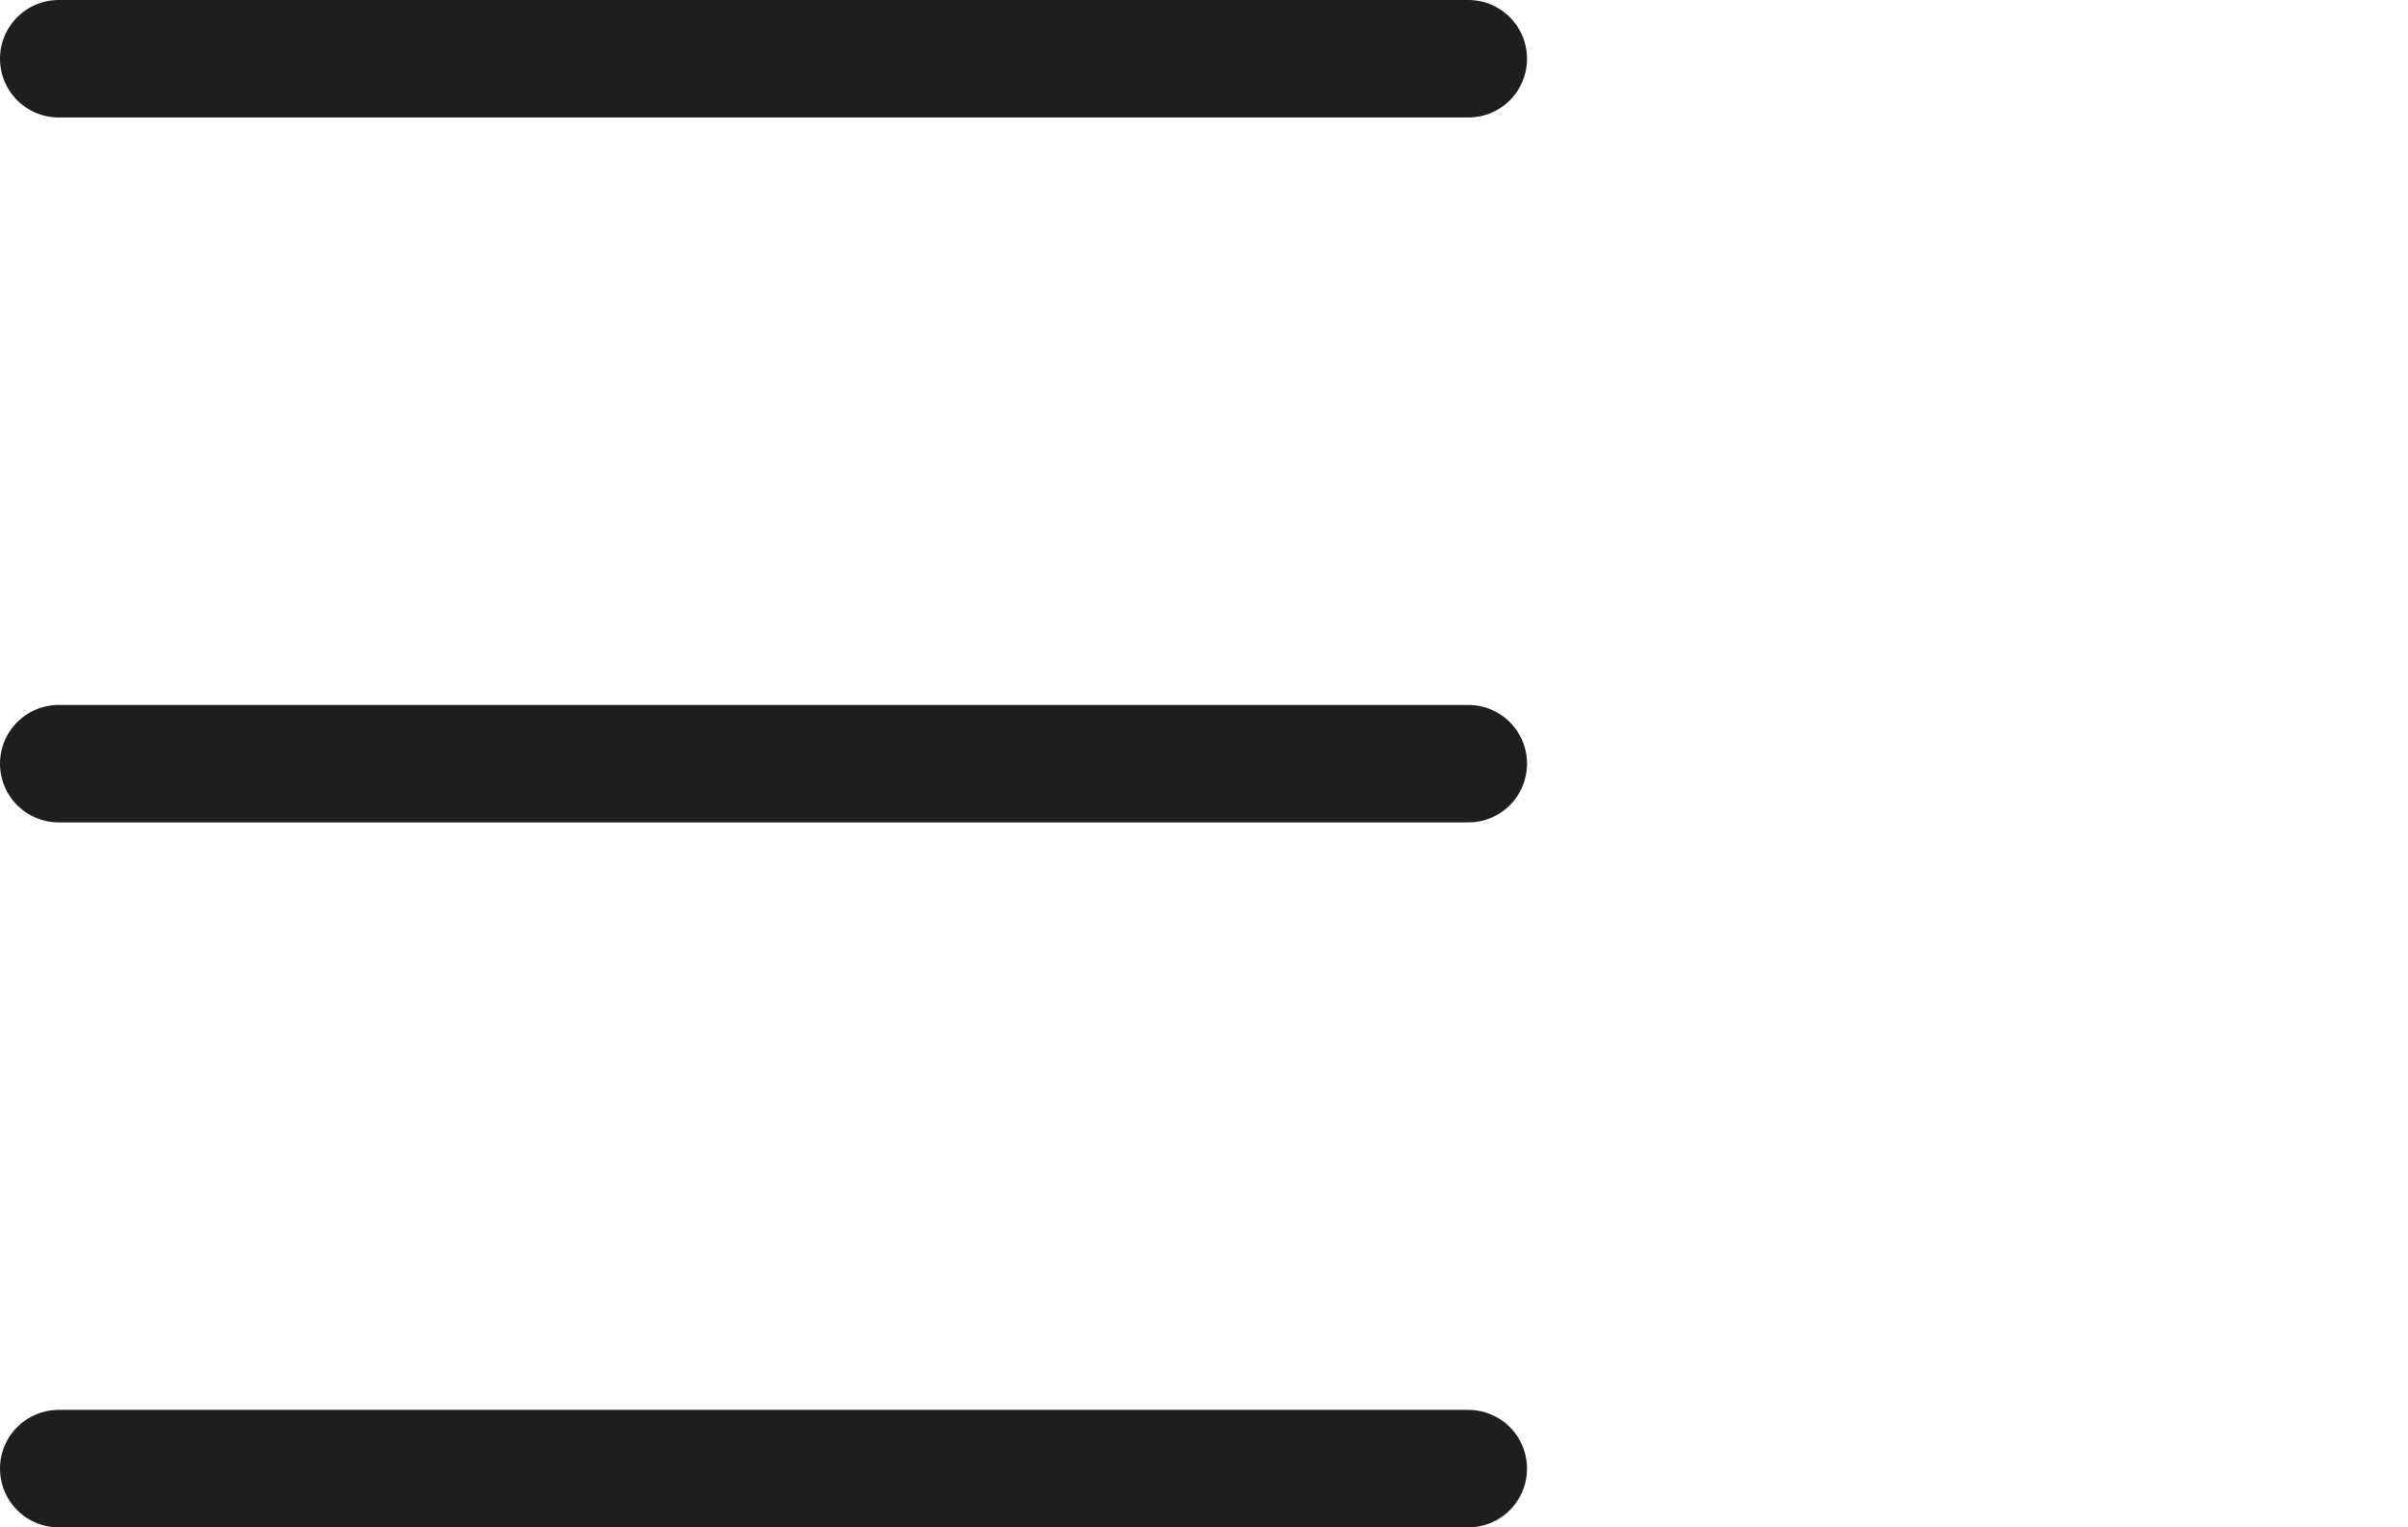
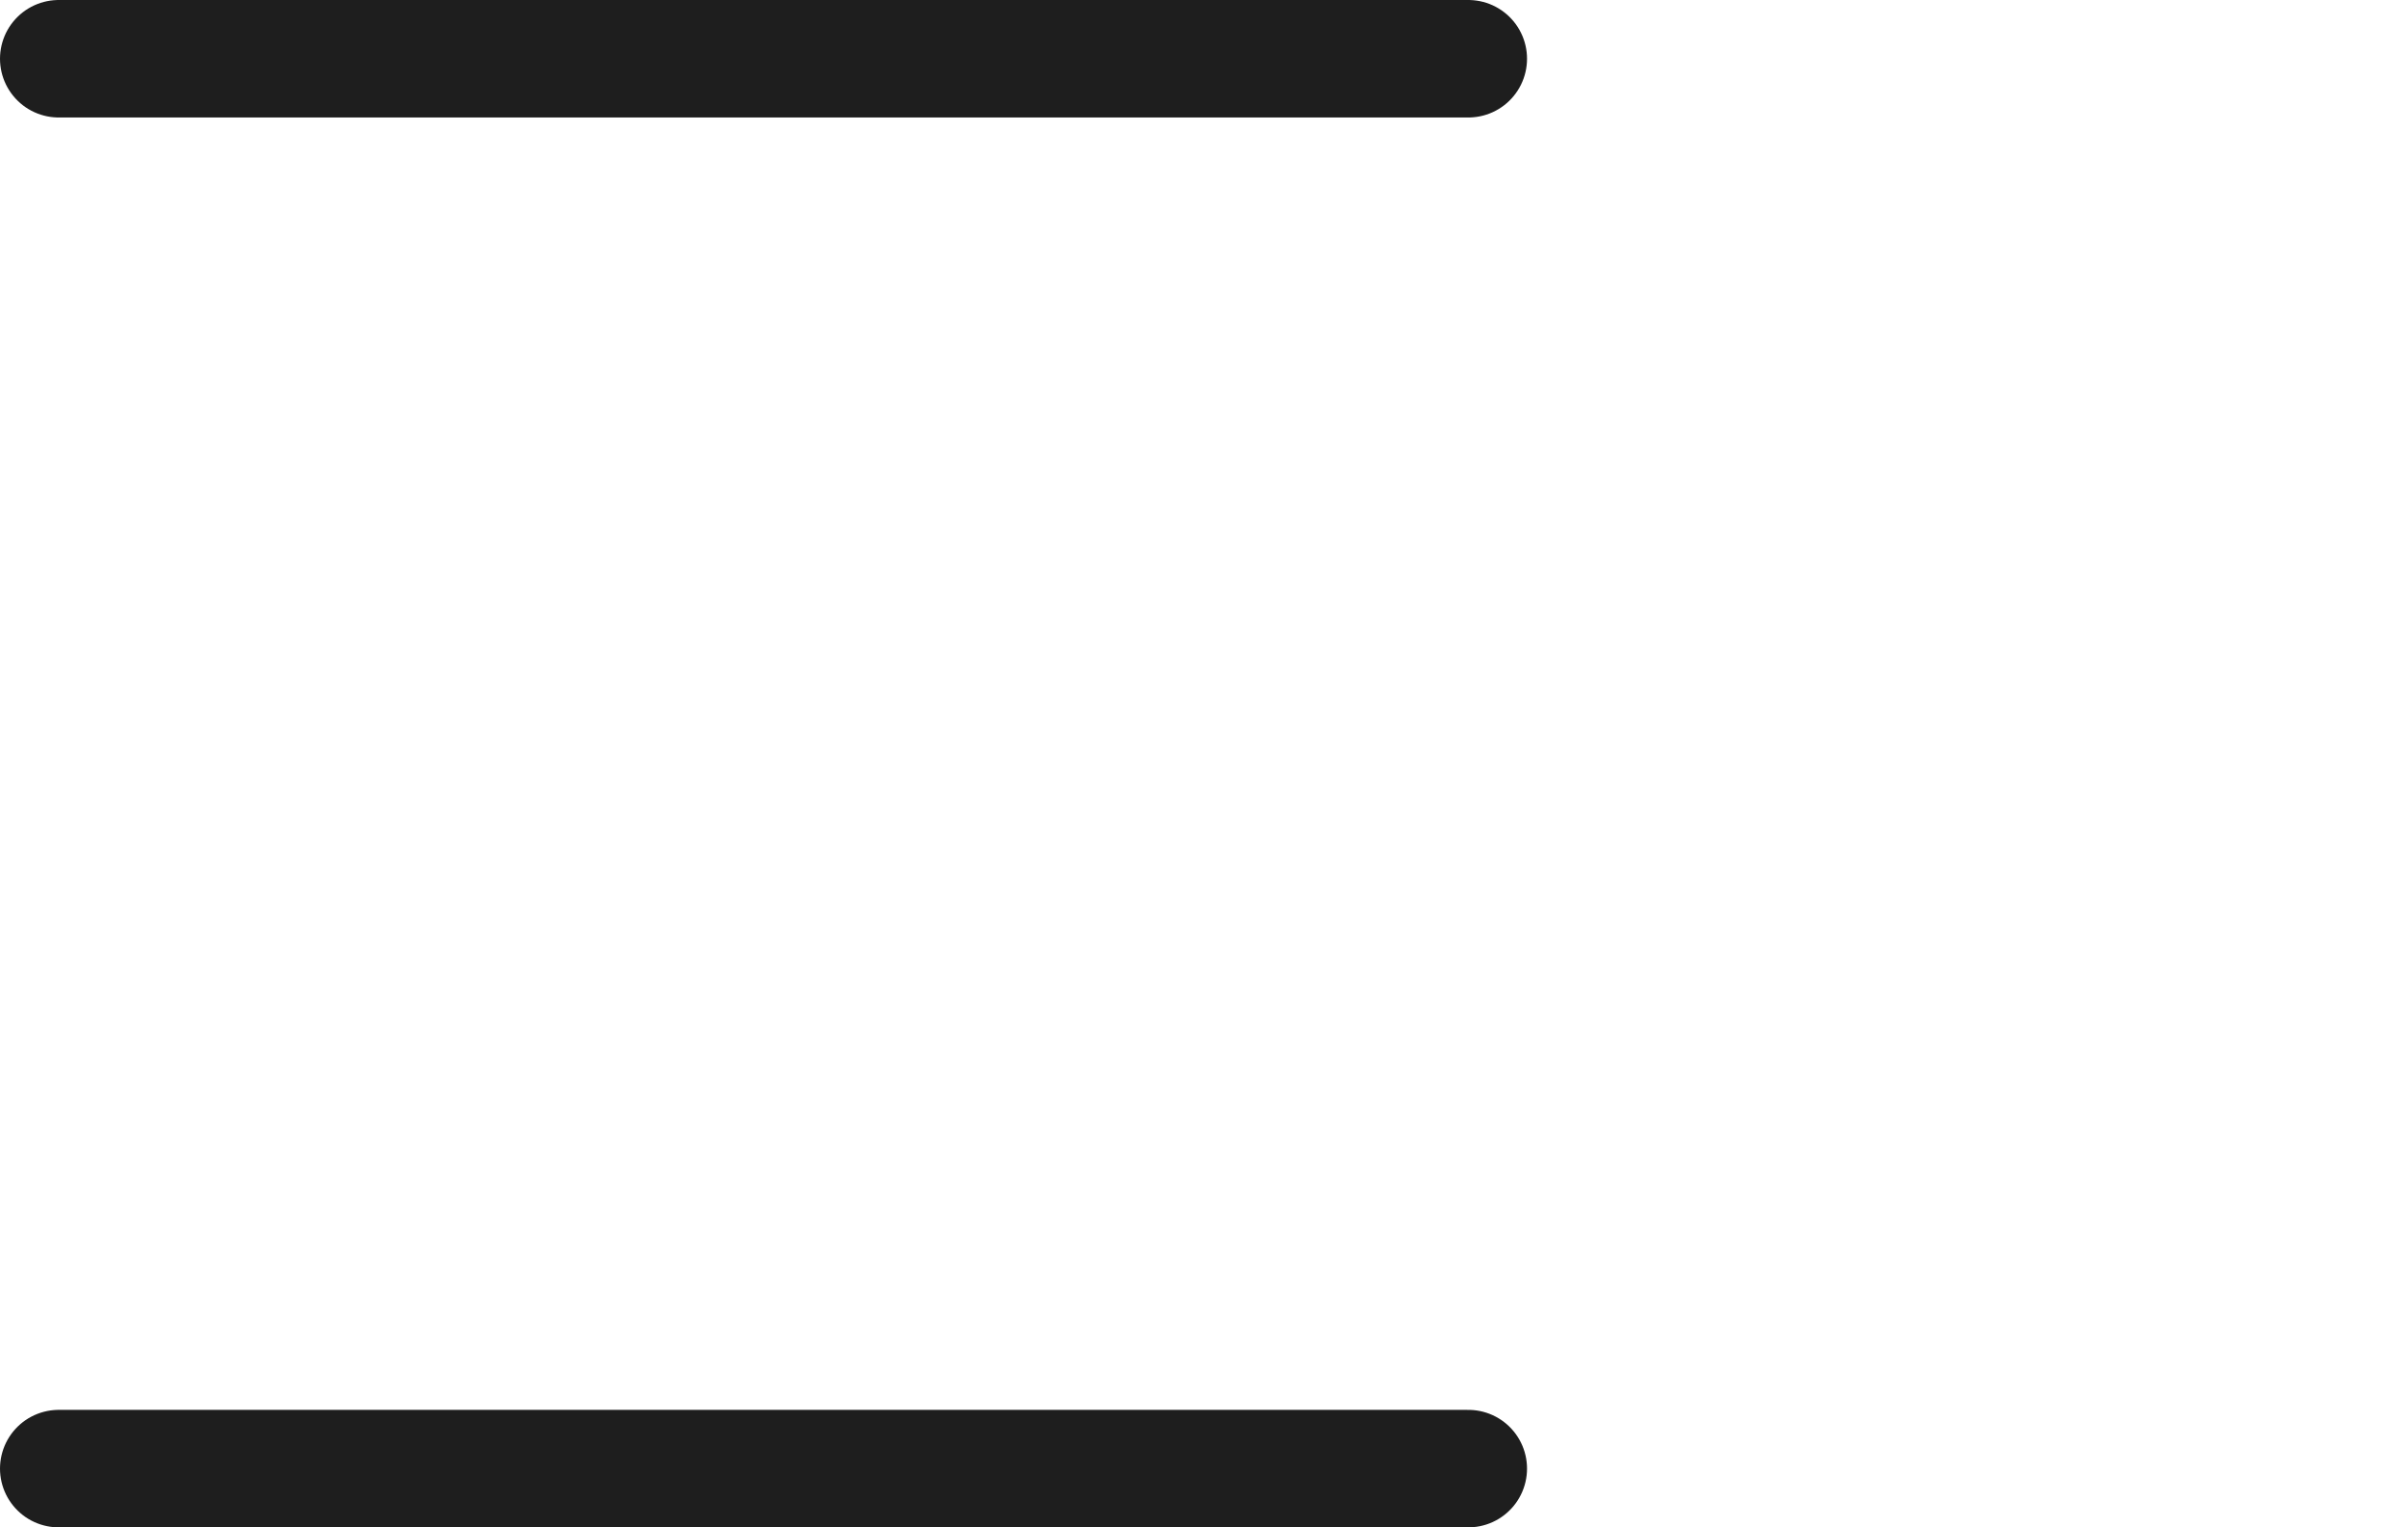
<svg xmlns="http://www.w3.org/2000/svg" fill="none" height="100%" overflow="visible" preserveAspectRatio="none" style="display: block;" viewBox="0 0 41 26" width="100%">
  <g id="Icon">
    <g id="icon">
      <path d="M1 1H25" id="Vector" stroke="#1E1E1E" stroke-linecap="round" stroke-linejoin="round" stroke-width="2" />
-       <path d="M1 13H25" id="Vector_2" stroke="#1E1E1E" stroke-linecap="round" stroke-linejoin="round" stroke-width="2" />
      <path d="M1 25H25" id="Vector_3" stroke="#1E1E1E" stroke-linecap="round" stroke-linejoin="round" stroke-width="2" />
    </g>
  </g>
</svg>